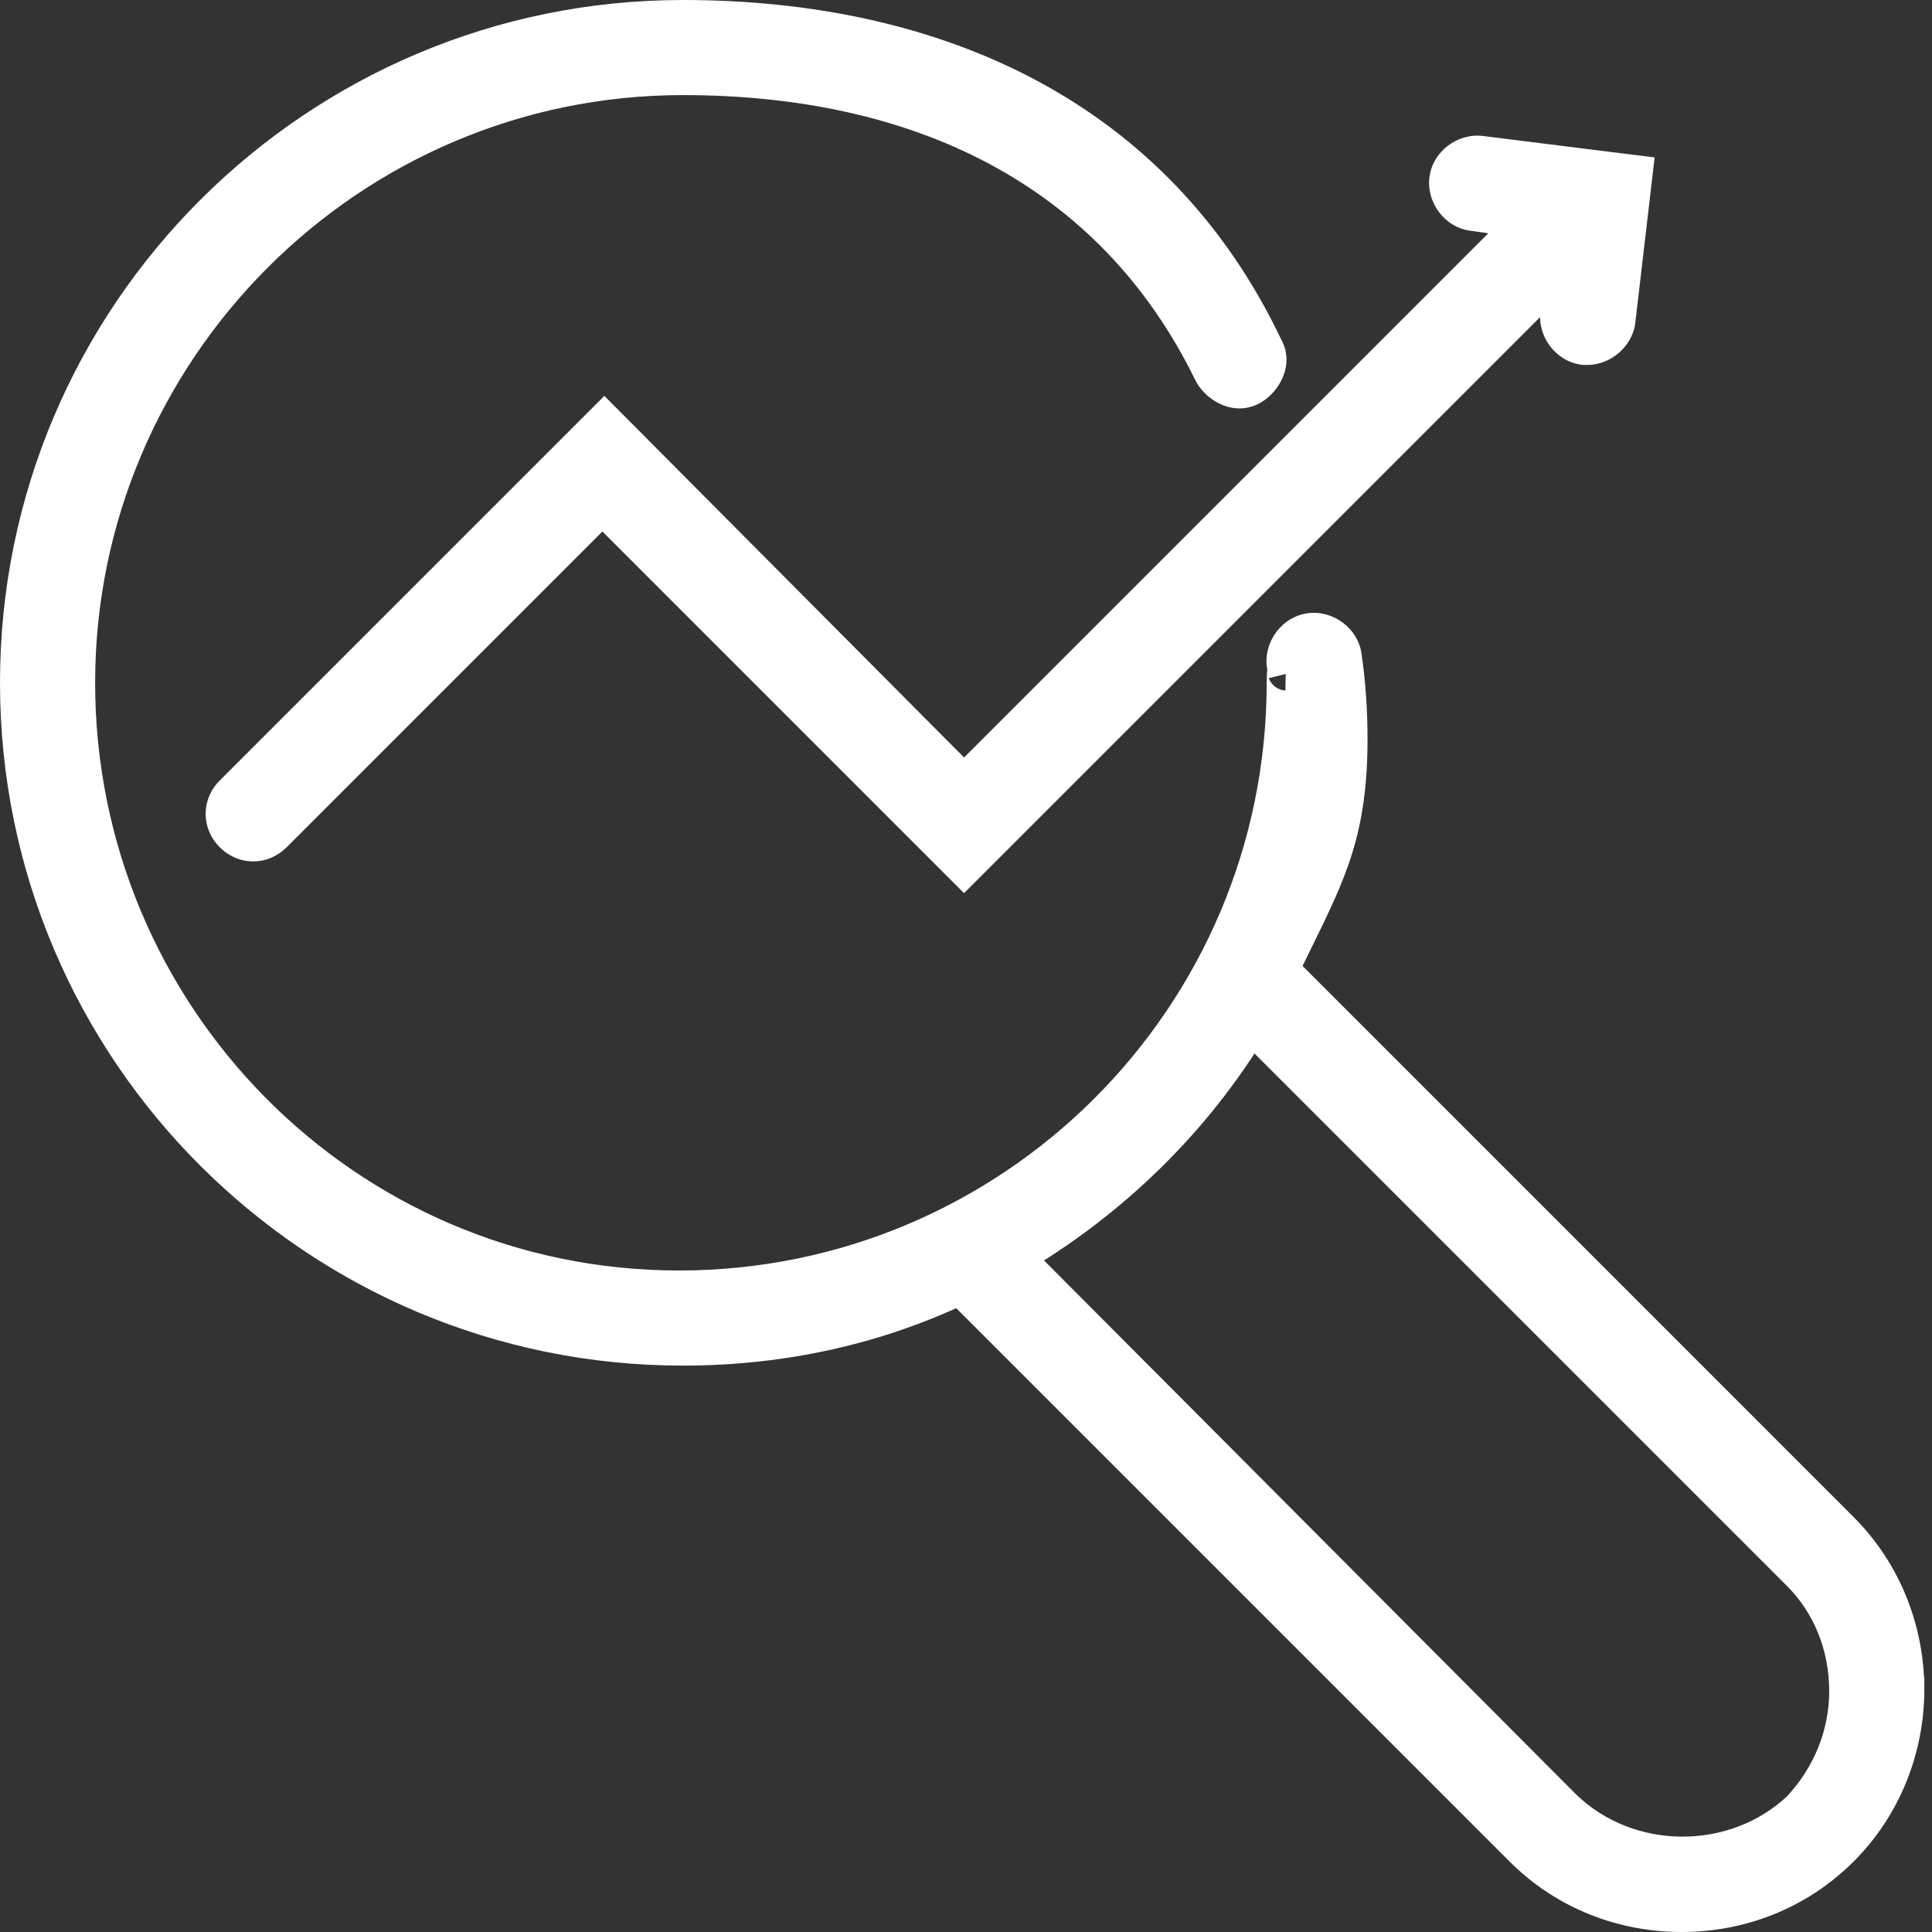
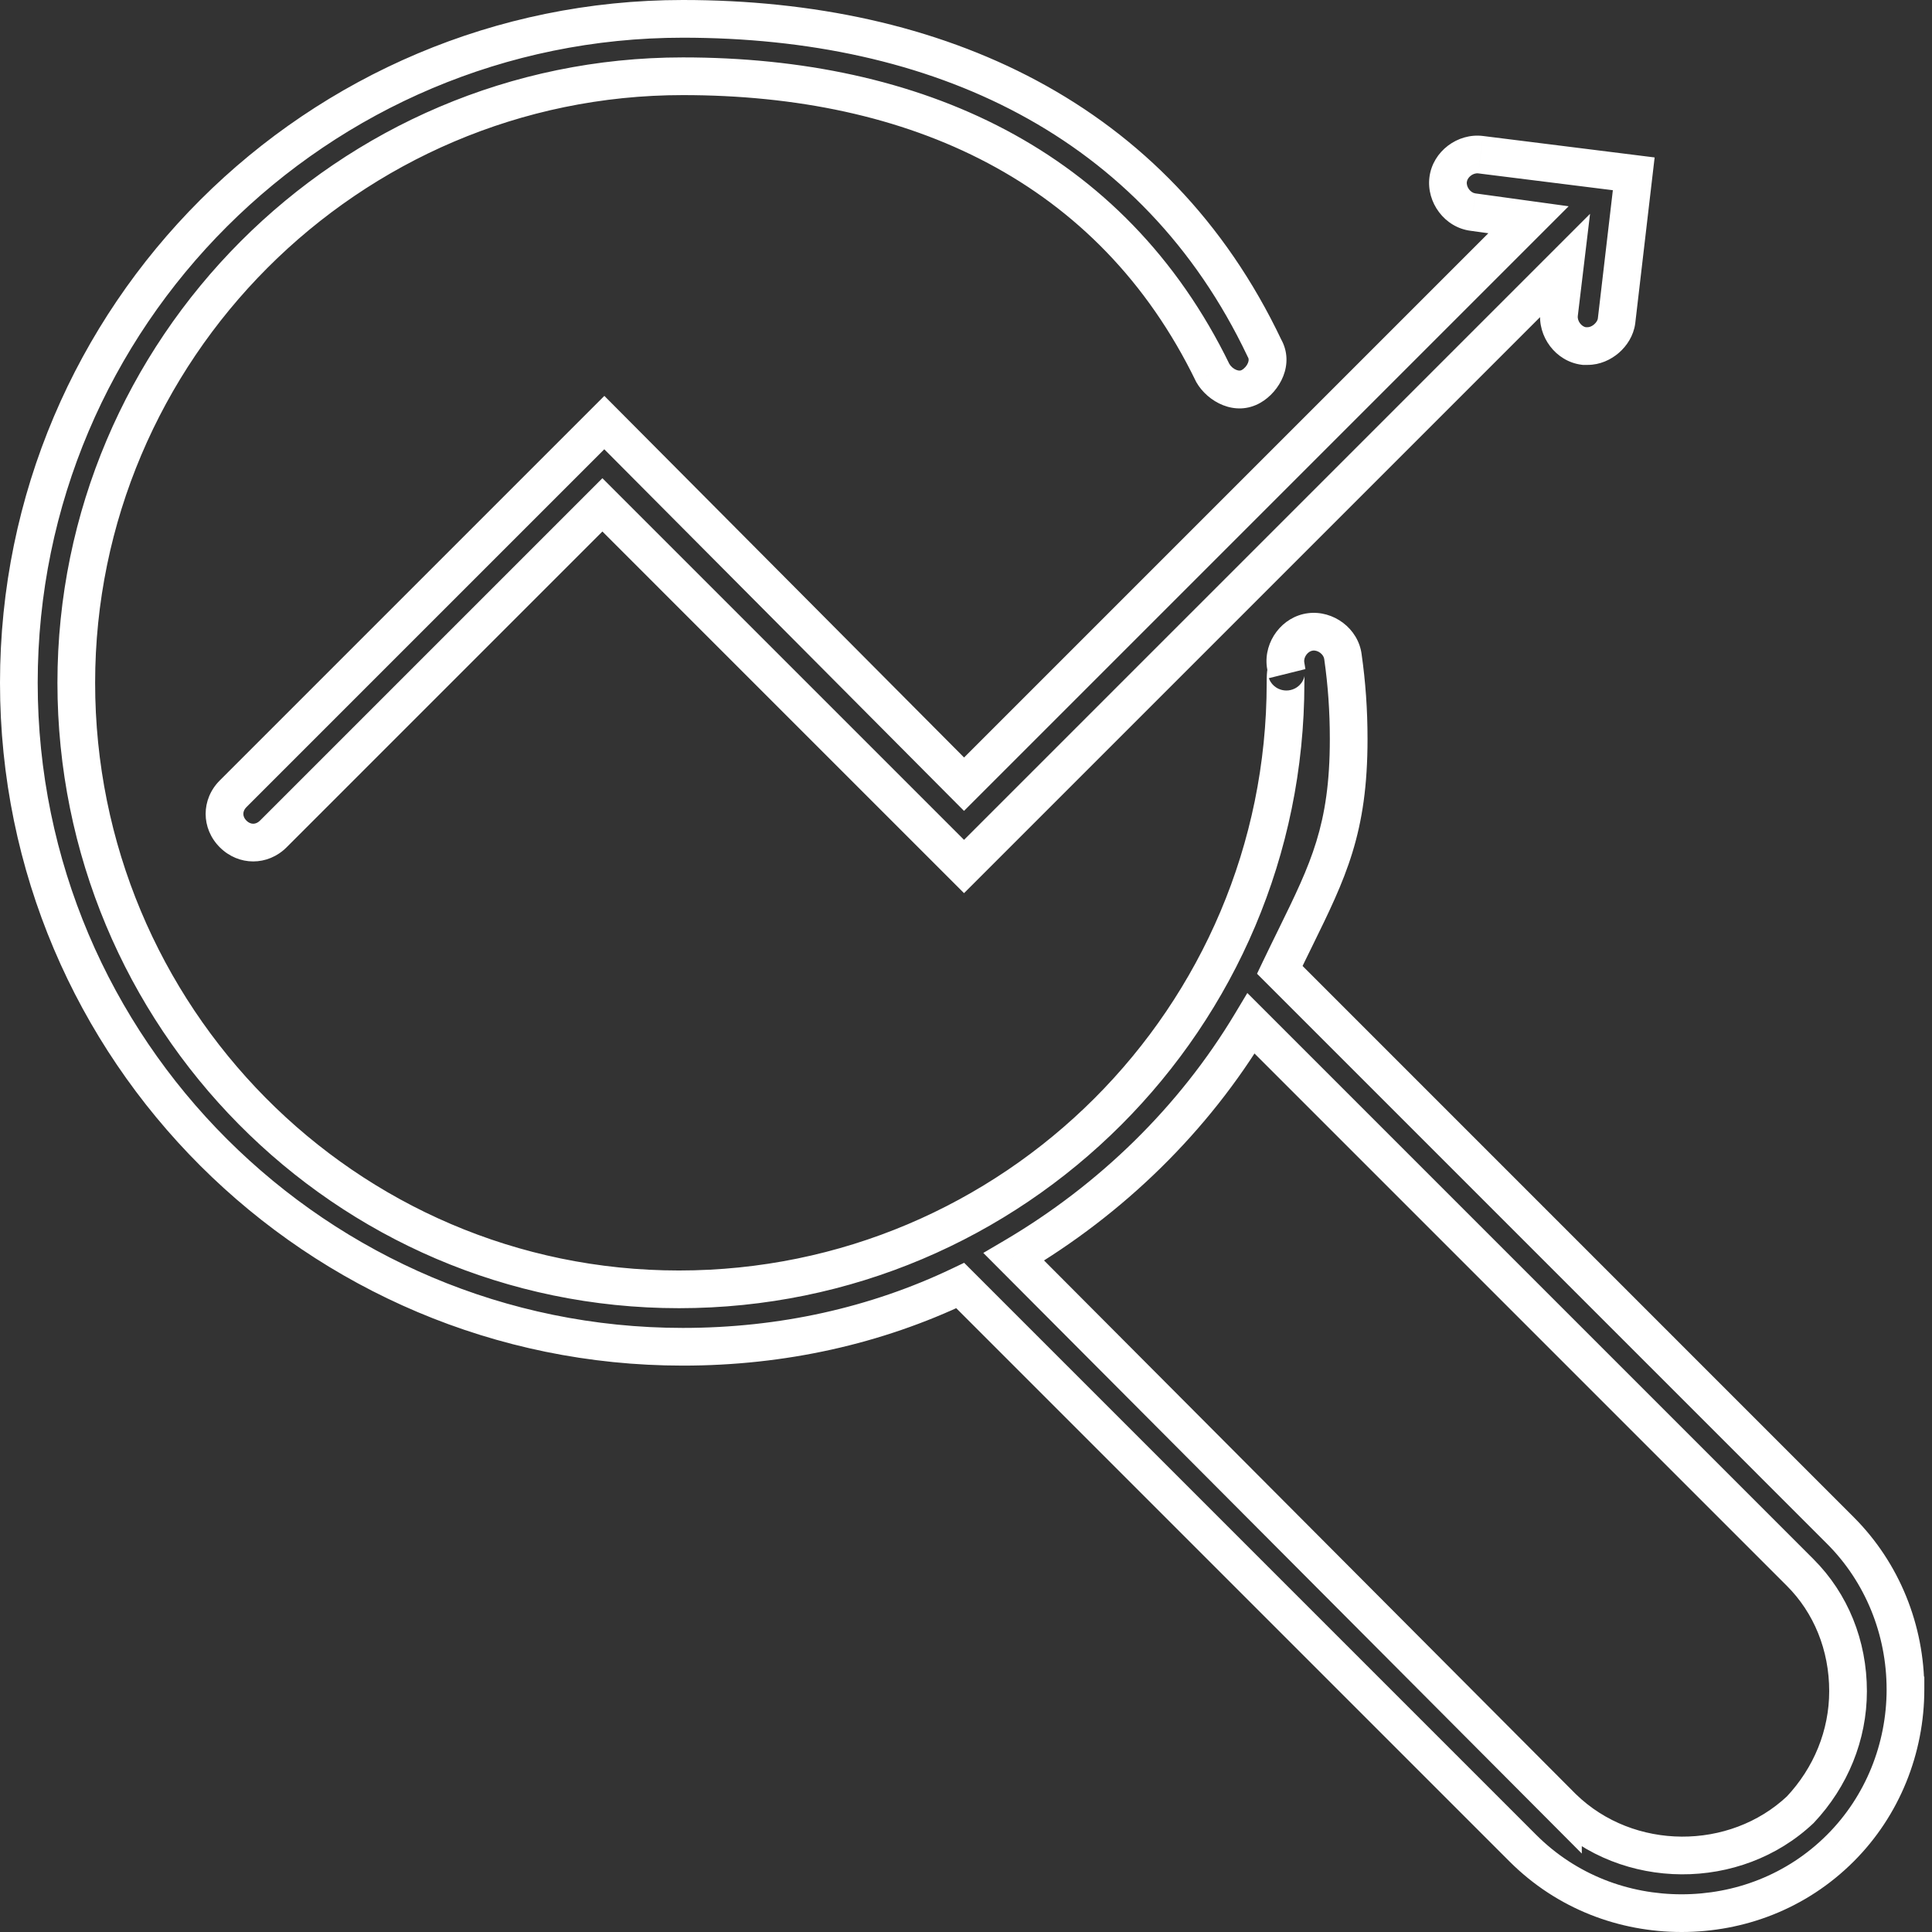
<svg xmlns="http://www.w3.org/2000/svg" width="205" height="205" viewBox="0 0 205 205" fill="none">
  <rect x="0" y="0" width="205" height="205" fill="#333333" stroke="none" />
-   <path fill-rule="evenodd" clip-rule="evenodd" d="M195.279 162.396C199.746 166.863 202.183 172.952 202.183 179.247L202.185 179.248C202.185 185.54 199.749 191.632 195.282 196.097C190.613 200.767 184.522 203 178.431 203C172.34 203 166.251 200.767 161.58 196.097L101.889 136.406C92.957 140.67 83.009 142.902 72.451 142.902C33.672 142.902 2 111.432 2 72.451C2 33.469 33.672 2 72.451 2C99.455 2 122.597 12.578 134.169 36.94C134.981 38.36 134.169 40.188 132.749 41C131.328 41.812 129.501 41 128.689 39.58C117.929 17.449 97.02 8.091 72.454 8.091C36.924 8.091 8.094 37.122 8.094 72.45C8.094 107.776 36.517 136.809 72.046 136.809C107.575 136.809 136.405 107.979 136.405 72.45C136.405 71.145 136.491 71.184 136.545 71.353C136.516 71.196 136.472 70.93 136.405 70.5C136.202 68.876 137.421 67.252 139.045 67.048C140.669 66.845 142.293 68.064 142.496 69.688C142.901 72.531 143.105 75.374 143.105 78.419C143.105 87.979 140.943 92.385 137.427 99.55C136.911 100.601 136.366 101.711 135.795 102.906L195.279 162.396ZM107.574 133.36L165.841 191.834V191.831C172.745 198.53 184.113 198.53 191.016 192.032C194.264 188.581 196.092 184.116 196.092 179.445C196.092 174.573 194.264 170.106 191.016 166.858L132.749 108.591C126.659 118.742 117.929 127.269 107.574 133.36ZM24.735 84.226L64.122 44.839L102.293 83.209L162.185 23.317L156.298 22.505C154.674 22.302 153.455 20.677 153.658 19.053C153.862 17.429 155.486 16.21 157.11 16.414L173.352 18.445L171.524 34.079C171.323 35.499 169.9 36.718 168.48 36.718H168.073C166.449 36.515 165.23 34.891 165.433 33.267L166.042 28.191L102.291 91.942L63.919 53.569L28.998 88.49C27.779 89.709 25.954 89.709 24.735 88.49C23.516 87.271 23.516 85.445 24.735 84.226Z" fill="white" />
-   <path d="M202.183 179.247H200.183V180.581L201.414 181.093L202.183 179.247ZM195.279 162.396L193.865 163.81L193.865 163.81L195.279 162.396ZM202.185 179.248H204.185V177.914L202.953 177.401L202.185 179.248ZM195.282 196.097L193.868 194.682L193.867 194.683L195.282 196.097ZM161.58 196.097L160.166 197.511L160.166 197.511L161.58 196.097ZM101.889 136.406L103.303 134.992L102.303 133.992L101.027 134.601L101.889 136.406ZM134.169 36.94L132.363 37.798L132.395 37.867L132.433 37.932L134.169 36.94ZM128.689 39.58L126.89 40.454L126.919 40.514L126.952 40.572L128.689 39.58ZM136.545 71.353L134.638 71.958L138.513 70.996L136.545 71.353ZM136.405 70.5L134.421 70.749L134.424 70.777L134.429 70.805L136.405 70.5ZM139.045 67.048L138.796 65.064L138.796 65.064L139.045 67.048ZM142.496 69.688L140.512 69.937L140.514 69.953L140.516 69.97L142.496 69.688ZM137.427 99.55L135.632 98.669L135.632 98.669L137.427 99.55ZM135.795 102.906L133.99 102.043L133.38 103.32L134.38 104.32L135.795 102.906ZM165.841 191.834L164.425 193.246L167.841 196.675V191.834H165.841ZM107.574 133.36L106.56 131.637L104.336 132.945L106.157 134.772L107.574 133.36ZM165.841 191.831L167.234 190.395L163.841 187.102V191.831H165.841ZM191.016 192.032L192.387 193.488L192.431 193.447L192.473 193.403L191.016 192.032ZM191.016 166.858L192.43 165.444L192.43 165.444L191.016 166.858ZM132.749 108.591L134.163 107.176L132.351 105.365L131.034 107.562L132.749 108.591ZM64.122 44.839L65.54 43.428L64.126 42.007L62.708 43.425L64.122 44.839ZM24.735 84.226L23.32 82.812L23.32 82.812L24.735 84.226ZM102.293 83.209L100.875 84.62L102.29 86.041L103.707 84.623L102.293 83.209ZM162.185 23.317L163.6 24.731L166.445 21.886L162.459 21.336L162.185 23.317ZM156.298 22.505L156.571 20.524L156.559 20.522L156.546 20.52L156.298 22.505ZM153.658 19.053L155.643 19.302L155.643 19.302L153.658 19.053ZM157.11 16.414L156.861 18.398L156.862 18.398L157.11 16.414ZM173.352 18.445L175.338 18.677L175.569 16.706L173.6 16.46L173.352 18.445ZM171.524 34.079L173.505 34.36L173.508 34.336L173.511 34.311L171.524 34.079ZM168.073 36.718L167.824 38.703L167.948 38.718H168.073V36.718ZM165.433 33.267L167.418 33.516L167.419 33.505L165.433 33.267ZM166.042 28.191L168.028 28.429L168.716 22.689L164.628 26.777L166.042 28.191ZM102.291 91.942L100.877 93.356L102.291 94.77L103.706 93.356L102.291 91.942ZM63.919 53.569L65.333 52.155L63.919 50.741L62.505 52.155L63.919 53.569ZM28.998 88.49L30.412 89.904L30.412 89.904L28.998 88.49ZM24.735 88.49L23.32 89.904L23.32 89.904L24.735 88.49ZM204.183 179.247C204.183 172.44 201.548 165.836 196.693 160.982L193.865 163.81C197.945 167.89 200.183 173.465 200.183 179.247H204.183ZM202.953 177.401L202.951 177.4L201.414 181.093L201.417 181.094L202.953 177.401ZM196.696 197.511C201.551 192.659 204.185 186.053 204.185 179.248H200.185C200.185 185.028 197.947 190.605 193.868 194.682L196.696 197.511ZM178.431 205C185.012 205 191.625 202.584 196.696 197.511L193.867 194.683C189.601 198.951 184.032 201 178.431 201V205ZM160.166 197.511C165.239 202.584 171.849 205 178.431 205V201C172.83 201 167.262 198.951 162.994 194.683L160.166 197.511ZM100.475 137.82L160.166 197.511L162.994 194.683L103.303 134.992L100.475 137.82ZM72.451 144.902C83.295 144.902 93.538 142.608 102.751 138.211L101.027 134.601C92.376 138.731 82.724 140.902 72.451 140.902V144.902ZM0 72.451C0 112.54 32.572 144.902 72.451 144.902V140.902C34.773 140.902 4 110.323 4 72.451H0ZM72.451 0C32.571 0 0 32.361 0 72.451H4C4 34.578 34.772 4 72.451 4V0ZM135.976 36.082C123.982 10.83 99.99 0 72.451 0V4C98.921 4 121.213 14.325 132.363 37.798L135.976 36.082ZM133.741 42.736C135.791 41.565 137.437 38.627 135.906 35.947L132.433 37.932C132.49 38.033 132.534 38.206 132.426 38.489C132.312 38.79 132.065 39.087 131.756 39.264L133.741 42.736ZM126.952 40.572C128.124 42.621 131.062 44.268 133.741 42.736L131.756 39.264C131.656 39.321 131.483 39.364 131.2 39.257C130.899 39.143 130.602 38.896 130.425 38.587L126.952 40.572ZM72.454 10.091C96.494 10.091 116.559 19.204 126.89 40.454L130.487 38.705C119.3 15.694 97.545 6.091 72.454 6.091V10.091ZM10.094 72.45C10.094 38.223 38.033 10.091 72.454 10.091V6.091C35.816 6.091 6.094 36.022 6.094 72.45H10.094ZM72.046 134.809C37.642 134.809 10.094 106.692 10.094 72.45H6.094C6.094 108.86 35.392 138.809 72.046 138.809V134.809ZM134.405 72.45C134.405 106.875 106.471 134.809 72.046 134.809V138.809C108.68 138.809 138.405 109.084 138.405 72.45H134.405ZM138.451 70.748C138.43 70.681 138.384 70.545 138.305 70.39C138.266 70.313 138.193 70.181 138.078 70.036C137.979 69.911 137.737 69.633 137.321 69.446C136.813 69.217 136.18 69.19 135.6 69.478C135.123 69.714 134.874 70.07 134.775 70.232C134.578 70.551 134.515 70.856 134.499 70.932C134.419 71.308 134.405 71.843 134.405 72.45H138.405C138.405 71.752 138.435 71.654 138.411 71.766C138.409 71.775 138.361 72.037 138.179 72.332C138.087 72.481 137.846 72.829 137.377 73.062C136.805 73.345 136.179 73.319 135.679 73.093C135.271 72.91 135.037 72.639 134.946 72.523C134.838 72.388 134.773 72.268 134.741 72.206C134.677 72.081 134.646 71.982 134.638 71.958L138.451 70.748ZM134.429 70.805C134.496 71.243 134.544 71.528 134.577 71.709L138.513 70.996C138.489 70.864 138.447 70.617 138.382 70.195L134.429 70.805ZM138.796 65.064C136.036 65.41 134.085 68.069 134.421 70.749L138.39 70.251C138.319 69.683 138.805 69.094 139.294 69.033L138.796 65.064ZM144.481 69.439C144.135 66.679 141.476 64.728 138.796 65.064L139.294 69.033C139.862 68.962 140.451 69.449 140.512 69.937L144.481 69.439ZM145.105 78.419C145.105 75.282 144.895 72.344 144.476 69.406L140.516 69.97C140.908 72.718 141.105 75.467 141.105 78.419H145.105ZM139.222 100.431C140.966 96.877 142.461 93.84 143.496 90.47C144.544 87.058 145.105 83.365 145.105 78.419H141.105C141.105 83.034 140.585 86.324 139.672 89.296C138.747 92.309 137.403 95.058 135.632 98.669L139.222 100.431ZM137.599 103.769C138.165 102.585 138.706 101.483 139.222 100.431L135.632 98.669C135.116 99.719 134.567 100.838 133.99 102.043L137.599 103.769ZM196.694 160.982L137.209 101.492L134.38 104.32L193.865 163.81L196.694 160.982ZM167.258 190.422L108.991 131.949L106.157 134.772L164.425 193.246L167.258 190.422ZM163.841 191.831V191.834H167.841V191.831H163.841ZM189.645 190.576C183.515 196.346 173.364 196.345 167.234 190.395L164.448 193.266C172.125 200.716 184.711 200.714 192.387 193.488L189.645 190.576ZM194.092 179.445C194.092 183.586 192.473 187.566 189.56 190.661L192.473 193.403C196.056 189.595 198.092 184.645 198.092 179.445H194.092ZM189.602 168.272C192.459 171.129 194.092 175.08 194.092 179.445H198.092C198.092 174.066 196.07 169.083 192.43 165.444L189.602 168.272ZM131.335 110.005L189.602 168.272L192.43 165.444L134.163 107.176L131.335 110.005ZM108.588 135.084C119.219 128.83 128.196 120.069 134.464 109.619L131.034 107.562C125.123 117.415 116.638 125.708 106.56 131.637L108.588 135.084ZM62.708 43.425L23.32 82.812L26.149 85.641L65.537 46.253L62.708 43.425ZM103.711 81.799L65.54 43.428L62.704 46.249L100.875 84.62L103.711 81.799ZM160.771 21.903L100.879 81.795L103.707 84.623L163.6 24.731L160.771 21.903ZM156.025 24.486L161.912 25.298L162.459 21.336L156.571 20.524L156.025 24.486ZM151.674 18.805C151.338 21.484 153.289 24.144 156.049 24.489L156.546 20.52C156.058 20.459 155.571 19.87 155.643 19.302L151.674 18.805ZM157.358 14.429C154.679 14.094 152.02 16.045 151.674 18.805L155.643 19.302C155.704 18.814 156.293 18.327 156.861 18.398L157.358 14.429ZM173.6 16.46L157.358 14.429L156.862 18.398L173.104 20.429L173.6 16.46ZM173.511 34.311L175.338 18.677L171.366 18.213L169.538 33.847L173.511 34.311ZM168.48 38.718C169.75 38.718 170.911 38.184 171.767 37.445C172.624 36.705 173.324 35.63 173.505 34.36L169.544 33.798C169.523 33.948 169.412 34.193 169.152 34.418C168.891 34.643 168.63 34.718 168.48 34.718V38.718ZM168.073 38.718H168.48V34.718H168.073V38.718ZM163.449 33.018C163.113 35.698 165.064 38.357 167.824 38.703L168.322 34.734C167.833 34.673 167.347 34.084 167.418 33.516L163.449 33.018ZM164.056 27.953L163.448 33.029L167.419 33.505L168.028 28.429L164.056 27.953ZM103.706 93.356L167.456 29.606L164.628 26.777L100.877 90.528L103.706 93.356ZM62.505 54.983L100.877 93.356L103.706 90.528L65.333 52.155L62.505 54.983ZM30.412 89.904L65.333 54.983L62.505 52.155L27.584 87.076L30.412 89.904ZM23.32 89.904C25.32 91.904 28.412 91.904 30.412 89.904L27.584 87.076C27.146 87.514 26.587 87.514 26.149 87.076L23.32 89.904ZM23.32 82.812C21.32 84.812 21.32 87.904 23.32 89.904L26.149 87.076C25.711 86.638 25.711 86.079 26.149 85.641L23.32 82.812Z" fill="white" />
+   <path d="M202.183 179.247H200.183V180.581L201.414 181.093L202.183 179.247ZM195.279 162.396L193.865 163.81L193.865 163.81L195.279 162.396ZM202.185 179.248H204.185V177.914L202.953 177.401L202.185 179.248ZM195.282 196.097L193.868 194.682L193.867 194.683L195.282 196.097ZM161.58 196.097L160.166 197.511L160.166 197.511L161.58 196.097ZM101.889 136.406L103.303 134.992L102.303 133.992L101.027 134.601L101.889 136.406ZM134.169 36.94L132.363 37.798L132.395 37.867L132.433 37.932L134.169 36.94ZM128.689 39.58L126.89 40.454L126.919 40.514L126.952 40.572L128.689 39.58ZM136.545 71.353L134.638 71.958L138.513 70.996L136.545 71.353ZM136.405 70.5L134.421 70.749L134.424 70.777L134.429 70.805L136.405 70.5ZM139.045 67.048L138.796 65.064L138.796 65.064L139.045 67.048ZM142.496 69.688L140.512 69.937L140.514 69.953L140.516 69.97L142.496 69.688ZM137.427 99.55L135.632 98.669L135.632 98.669L137.427 99.55ZM135.795 102.906L133.99 102.043L133.38 103.32L134.38 104.32L135.795 102.906ZM165.841 191.834L164.425 193.246L167.841 196.675V191.834H165.841ZM107.574 133.36L106.56 131.637L104.336 132.945L106.157 134.772L107.574 133.36ZM165.841 191.831L167.234 190.395L163.841 187.102V191.831H165.841ZM191.016 192.032L192.387 193.488L192.431 193.447L192.473 193.403L191.016 192.032ZM191.016 166.858L192.43 165.444L192.43 165.444L191.016 166.858ZM132.749 108.591L134.163 107.176L132.351 105.365L131.034 107.562L132.749 108.591ZM64.122 44.839L65.54 43.428L64.126 42.007L62.708 43.425L64.122 44.839ZM24.735 84.226L23.32 82.812L23.32 82.812L24.735 84.226ZM102.293 83.209L100.875 84.62L102.29 86.041L103.707 84.623L102.293 83.209ZM162.185 23.317L163.6 24.731L166.445 21.886L162.459 21.336L162.185 23.317ZM156.298 22.505L156.571 20.524L156.559 20.522L156.546 20.52L156.298 22.505ZM153.658 19.053L155.643 19.302L155.643 19.302L153.658 19.053ZM157.11 16.414L156.861 18.398L156.862 18.398L157.11 16.414ZM173.352 18.445L175.338 18.677L175.569 16.706L173.6 16.46L173.352 18.445ZM171.524 34.079L173.505 34.36L173.508 34.336L173.511 34.311L171.524 34.079ZM168.073 36.718L167.824 38.703L167.948 38.718H168.073V36.718ZM165.433 33.267L167.418 33.516L167.419 33.505L165.433 33.267ZM166.042 28.191L168.028 28.429L168.716 22.689L164.628 26.777L166.042 28.191ZM102.291 91.942L100.877 93.356L102.291 94.77L103.706 93.356L102.291 91.942ZM63.919 53.569L65.333 52.155L63.919 50.741L62.505 52.155L63.919 53.569ZM28.998 88.49L30.412 89.904L30.412 89.904L28.998 88.49ZM24.735 88.49L23.32 89.904L23.32 89.904L24.735 88.49ZM204.183 179.247C204.183 172.44 201.548 165.836 196.693 160.982L193.865 163.81C197.945 167.89 200.183 173.465 200.183 179.247H204.183ZM202.953 177.401L202.951 177.4L201.414 181.093L201.417 181.094L202.953 177.401ZM196.696 197.511C201.551 192.659 204.185 186.053 204.185 179.248H200.185C200.185 185.028 197.947 190.605 193.868 194.682L196.696 197.511ZM178.431 205C185.012 205 191.625 202.584 196.696 197.511L193.867 194.683C189.601 198.951 184.032 201 178.431 201V205ZM160.166 197.511C165.239 202.584 171.849 205 178.431 205V201C172.83 201 167.262 198.951 162.994 194.683L160.166 197.511ZM100.475 137.82L160.166 197.511L162.994 194.683L103.303 134.992L100.475 137.82ZM72.451 144.902C83.295 144.902 93.538 142.608 102.751 138.211L101.027 134.601C92.376 138.731 82.724 140.902 72.451 140.902V144.902ZM0 72.451C0 112.54 32.572 144.902 72.451 144.902V140.902C34.773 140.902 4 110.323 4 72.451H0ZM72.451 0C32.571 0 0 32.361 0 72.451H4C4 34.578 34.772 4 72.451 4V0ZM135.976 36.082C123.982 10.83 99.99 0 72.451 0V4C98.921 4 121.213 14.325 132.363 37.798L135.976 36.082ZM133.741 42.736C135.791 41.565 137.437 38.627 135.906 35.947L132.433 37.932C132.49 38.033 132.534 38.206 132.426 38.489C132.312 38.79 132.065 39.087 131.756 39.264L133.741 42.736ZM126.952 40.572C128.124 42.621 131.062 44.268 133.741 42.736L131.756 39.264C131.656 39.321 131.483 39.364 131.2 39.257C130.899 39.143 130.602 38.896 130.425 38.587L126.952 40.572ZM72.454 10.091C96.494 10.091 116.559 19.204 126.89 40.454L130.487 38.705C119.3 15.694 97.545 6.091 72.454 6.091V10.091ZM10.094 72.45C10.094 38.223 38.033 10.091 72.454 10.091V6.091C35.816 6.091 6.094 36.022 6.094 72.45H10.094ZM72.046 134.809C37.642 134.809 10.094 106.692 10.094 72.45H6.094C6.094 108.86 35.392 138.809 72.046 138.809V134.809ZM134.405 72.45C134.405 106.875 106.471 134.809 72.046 134.809V138.809C108.68 138.809 138.405 109.084 138.405 72.45H134.405ZM138.451 70.748C138.43 70.681 138.384 70.545 138.305 70.39C138.266 70.313 138.193 70.181 138.078 70.036C137.979 69.911 137.737 69.633 137.321 69.446C136.813 69.217 136.18 69.19 135.6 69.478C135.123 69.714 134.874 70.07 134.775 70.232C134.578 70.551 134.515 70.856 134.499 70.932C134.419 71.308 134.405 71.843 134.405 72.45H138.405C138.405 71.752 138.435 71.654 138.411 71.766C138.409 71.775 138.361 72.037 138.179 72.332C138.087 72.481 137.846 72.829 137.377 73.062C136.805 73.345 136.179 73.319 135.679 73.093C135.271 72.91 135.037 72.639 134.946 72.523C134.838 72.388 134.773 72.268 134.741 72.206C134.677 72.081 134.646 71.982 134.638 71.958L138.451 70.748ZM134.429 70.805C134.496 71.243 134.544 71.528 134.577 71.709L138.513 70.996C138.489 70.864 138.447 70.617 138.382 70.195L134.429 70.805ZM138.796 65.064C136.036 65.41 134.085 68.069 134.421 70.749L138.39 70.251C138.319 69.683 138.805 69.094 139.294 69.033L138.796 65.064ZM144.481 69.439C144.135 66.679 141.476 64.728 138.796 65.064L139.294 69.033C139.862 68.962 140.451 69.449 140.512 69.937L144.481 69.439ZM145.105 78.419C145.105 75.282 144.895 72.344 144.476 69.406L140.516 69.97C140.908 72.718 141.105 75.467 141.105 78.419H145.105ZM139.222 100.431C140.966 96.877 142.461 93.84 143.496 90.47C144.544 87.058 145.105 83.365 145.105 78.419H141.105C141.105 83.034 140.585 86.324 139.672 89.296C138.747 92.309 137.403 95.058 135.632 98.669L139.222 100.431ZM137.599 103.769C138.165 102.585 138.706 101.483 139.222 100.431L135.632 98.669C135.116 99.719 134.567 100.838 133.99 102.043L137.599 103.769ZM196.694 160.982L137.209 101.492L134.38 104.32L193.865 163.81L196.694 160.982ZM167.258 190.422L108.991 131.949L106.157 134.772L164.425 193.246L167.258 190.422ZM163.841 191.831V191.834H167.841V191.831H163.841ZM189.645 190.576C183.515 196.346 173.364 196.345 167.234 190.395L164.448 193.266C172.125 200.716 184.711 200.714 192.387 193.488L189.645 190.576ZM194.092 179.445C194.092 183.586 192.473 187.566 189.56 190.661L192.473 193.403C196.056 189.595 198.092 184.645 198.092 179.445H194.092ZM189.602 168.272C192.459 171.129 194.092 175.08 194.092 179.445H198.092C198.092 174.066 196.07 169.083 192.43 165.444L189.602 168.272ZM131.335 110.005L189.602 168.272L192.43 165.444L134.163 107.176L131.335 110.005ZM108.588 135.084C119.219 128.83 128.196 120.069 134.464 109.619L131.034 107.562C125.123 117.415 116.638 125.708 106.56 131.637L108.588 135.084ZM62.708 43.425L23.32 82.812L26.149 85.641L65.537 46.253L62.708 43.425ZM103.711 81.799L65.54 43.428L62.704 46.249L100.875 84.62L103.711 81.799ZM160.771 21.903L100.879 81.795L103.707 84.623L163.6 24.731L160.771 21.903M156.025 24.486L161.912 25.298L162.459 21.336L156.571 20.524L156.025 24.486ZM151.674 18.805C151.338 21.484 153.289 24.144 156.049 24.489L156.546 20.52C156.058 20.459 155.571 19.87 155.643 19.302L151.674 18.805ZM157.358 14.429C154.679 14.094 152.02 16.045 151.674 18.805L155.643 19.302C155.704 18.814 156.293 18.327 156.861 18.398L157.358 14.429ZM173.6 16.46L157.358 14.429L156.862 18.398L173.104 20.429L173.6 16.46ZM173.511 34.311L175.338 18.677L171.366 18.213L169.538 33.847L173.511 34.311ZM168.48 38.718C169.75 38.718 170.911 38.184 171.767 37.445C172.624 36.705 173.324 35.63 173.505 34.36L169.544 33.798C169.523 33.948 169.412 34.193 169.152 34.418C168.891 34.643 168.63 34.718 168.48 34.718V38.718ZM168.073 38.718H168.48V34.718H168.073V38.718ZM163.449 33.018C163.113 35.698 165.064 38.357 167.824 38.703L168.322 34.734C167.833 34.673 167.347 34.084 167.418 33.516L163.449 33.018ZM164.056 27.953L163.448 33.029L167.419 33.505L168.028 28.429L164.056 27.953ZM103.706 93.356L167.456 29.606L164.628 26.777L100.877 90.528L103.706 93.356ZM62.505 54.983L100.877 93.356L103.706 90.528L65.333 52.155L62.505 54.983ZM30.412 89.904L65.333 54.983L62.505 52.155L27.584 87.076L30.412 89.904ZM23.32 89.904C25.32 91.904 28.412 91.904 30.412 89.904L27.584 87.076C27.146 87.514 26.587 87.514 26.149 87.076L23.32 89.904ZM23.32 82.812C21.32 84.812 21.32 87.904 23.32 89.904L26.149 87.076C25.711 86.638 25.711 86.079 26.149 85.641L23.32 82.812Z" fill="white" />
</svg>